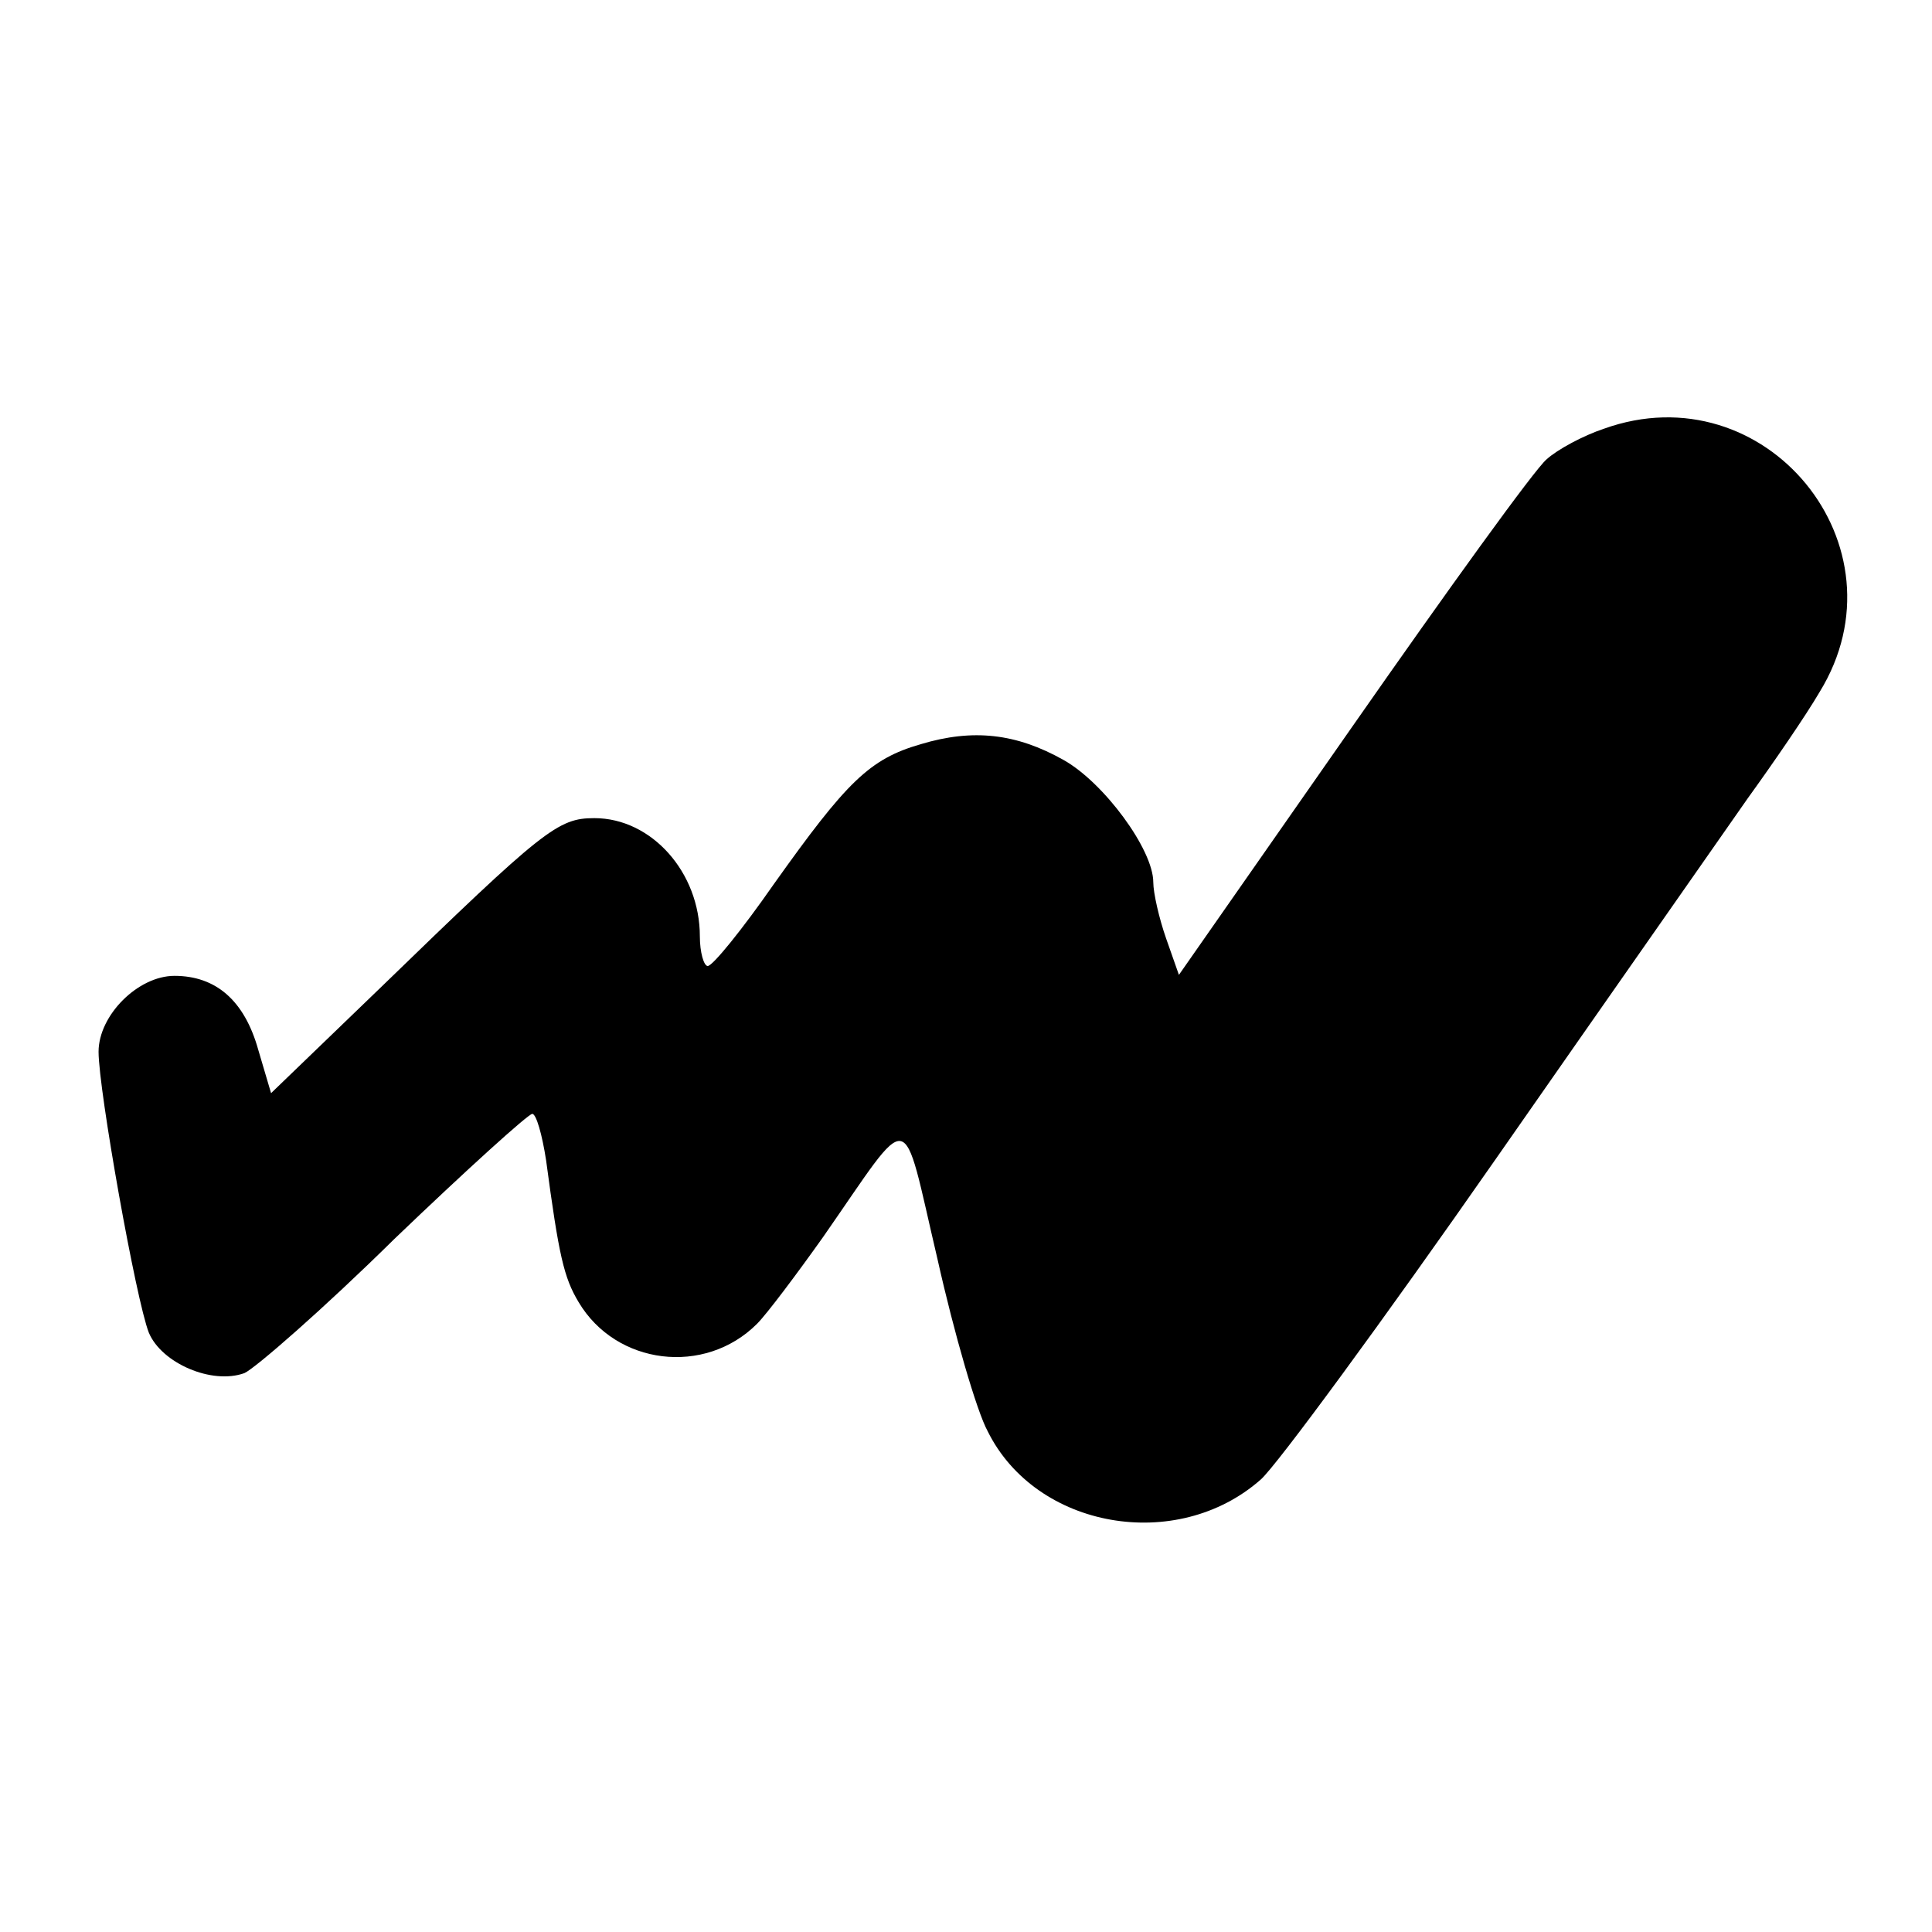
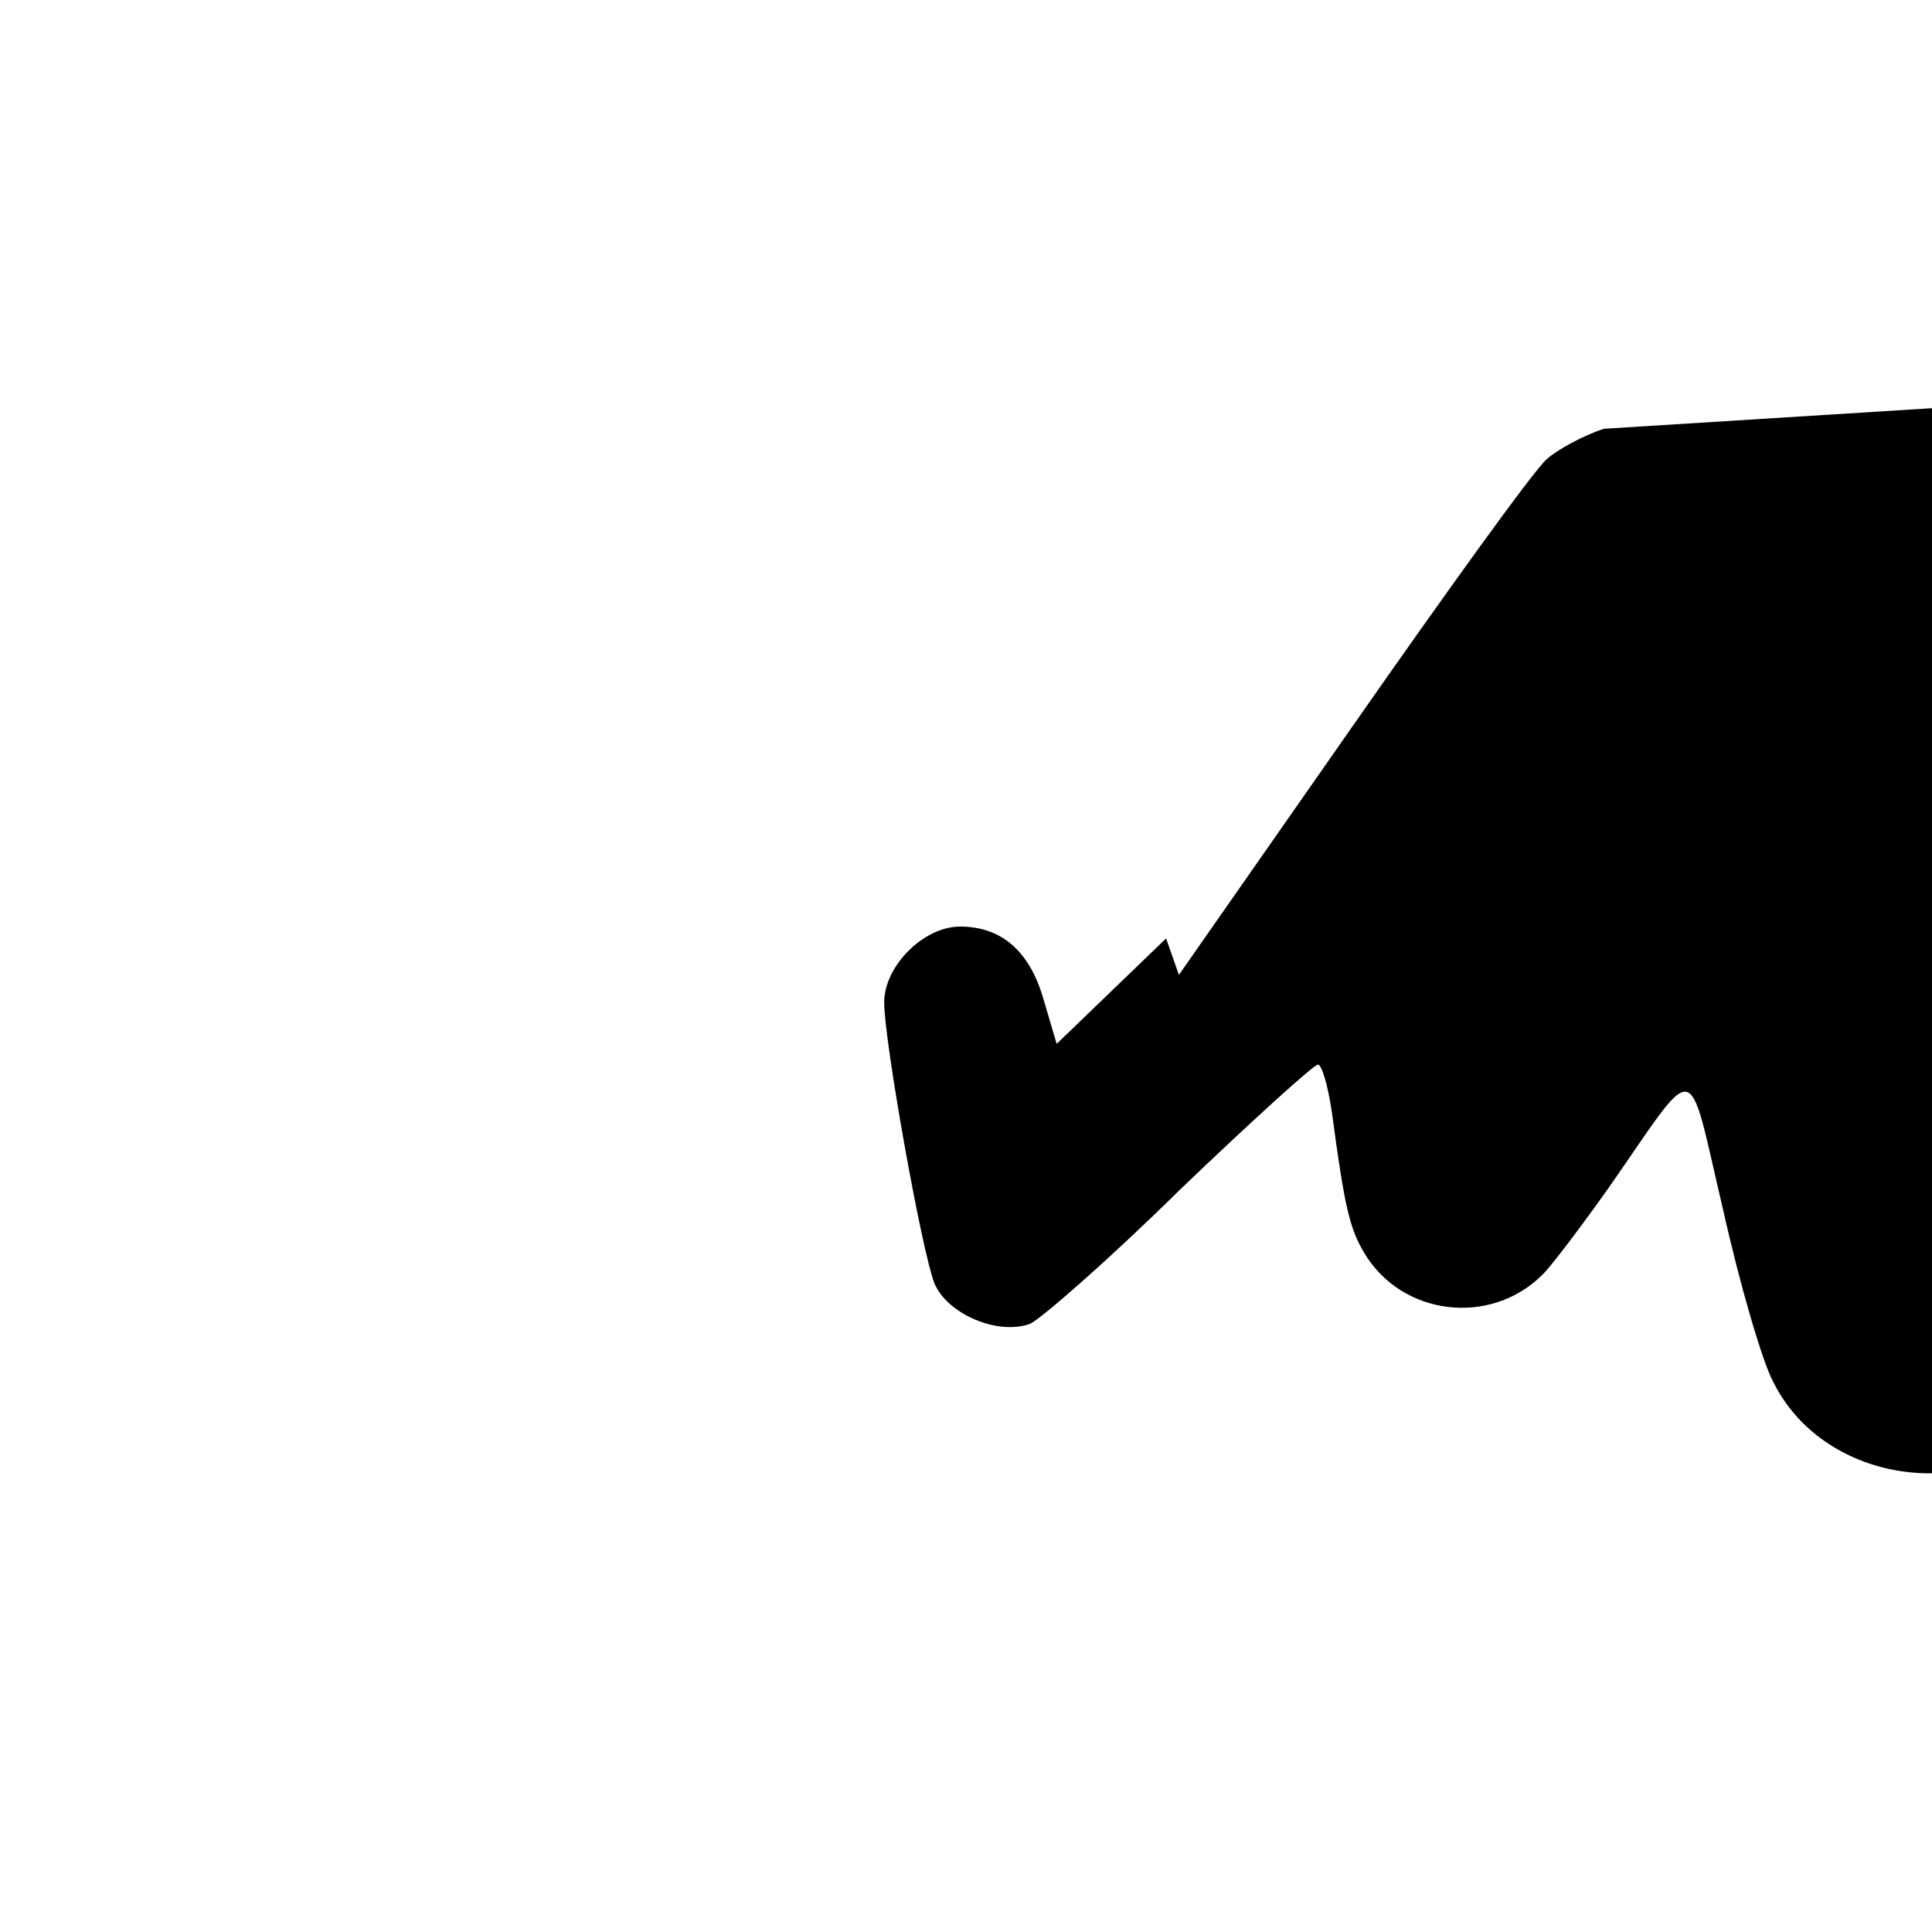
<svg xmlns="http://www.w3.org/2000/svg" version="1.0" width="196pt" height="196pt" viewBox="0 0 196 196" preserveAspectRatio="xMidYMid meet">
  <g transform="translate(0,196) scale(0.1,-0.1)" fill="#000000" stroke="none">
-     <path d="M1627 1525 c-21 -7 -47 -21 -58 -31 -12 -10 -100 -132 -197 -271 l-176 -252 -13 37 c-7 20 -13 46 -13 57 0 33 -50 101 -91 124 -48 27 -92 32 -145 16 -52 -15 -75 -38 -149 -142 -32 -46 -62 -83 -67 -83 -4 0 -8 14 -8 30 0 65 -49 120 -107 120 -37 0 -51 -11 -217 -172 l-111 -107 -13 44 c-14 50 -43 75 -85 75 -37 0 -77 -40 -77 -77 0 -39 38 -252 51 -285 13 -31 64 -53 97 -41 11 5 80 65 152 136 73 70 136 127 140 127 4 0 10 -21 14 -47 13 -97 18 -119 33 -144 38 -64 128 -75 181 -22 10 10 40 50 67 88 92 132 79 135 116 -22 17 -76 40 -155 51 -175 49 -99 192 -124 277 -49 16 14 124 161 239 326 115 165 230 329 255 365 26 36 59 84 73 108 91 148 -55 326 -219 267z" />
+     <path d="M1627 1525 c-21 -7 -47 -21 -58 -31 -12 -10 -100 -132 -197 -271 l-176 -252 -13 37 l-111 -107 -13 44 c-14 50 -43 75 -85 75 -37 0 -77 -40 -77 -77 0 -39 38 -252 51 -285 13 -31 64 -53 97 -41 11 5 80 65 152 136 73 70 136 127 140 127 4 0 10 -21 14 -47 13 -97 18 -119 33 -144 38 -64 128 -75 181 -22 10 10 40 50 67 88 92 132 79 135 116 -22 17 -76 40 -155 51 -175 49 -99 192 -124 277 -49 16 14 124 161 239 326 115 165 230 329 255 365 26 36 59 84 73 108 91 148 -55 326 -219 267z" />
  </g>
</svg>